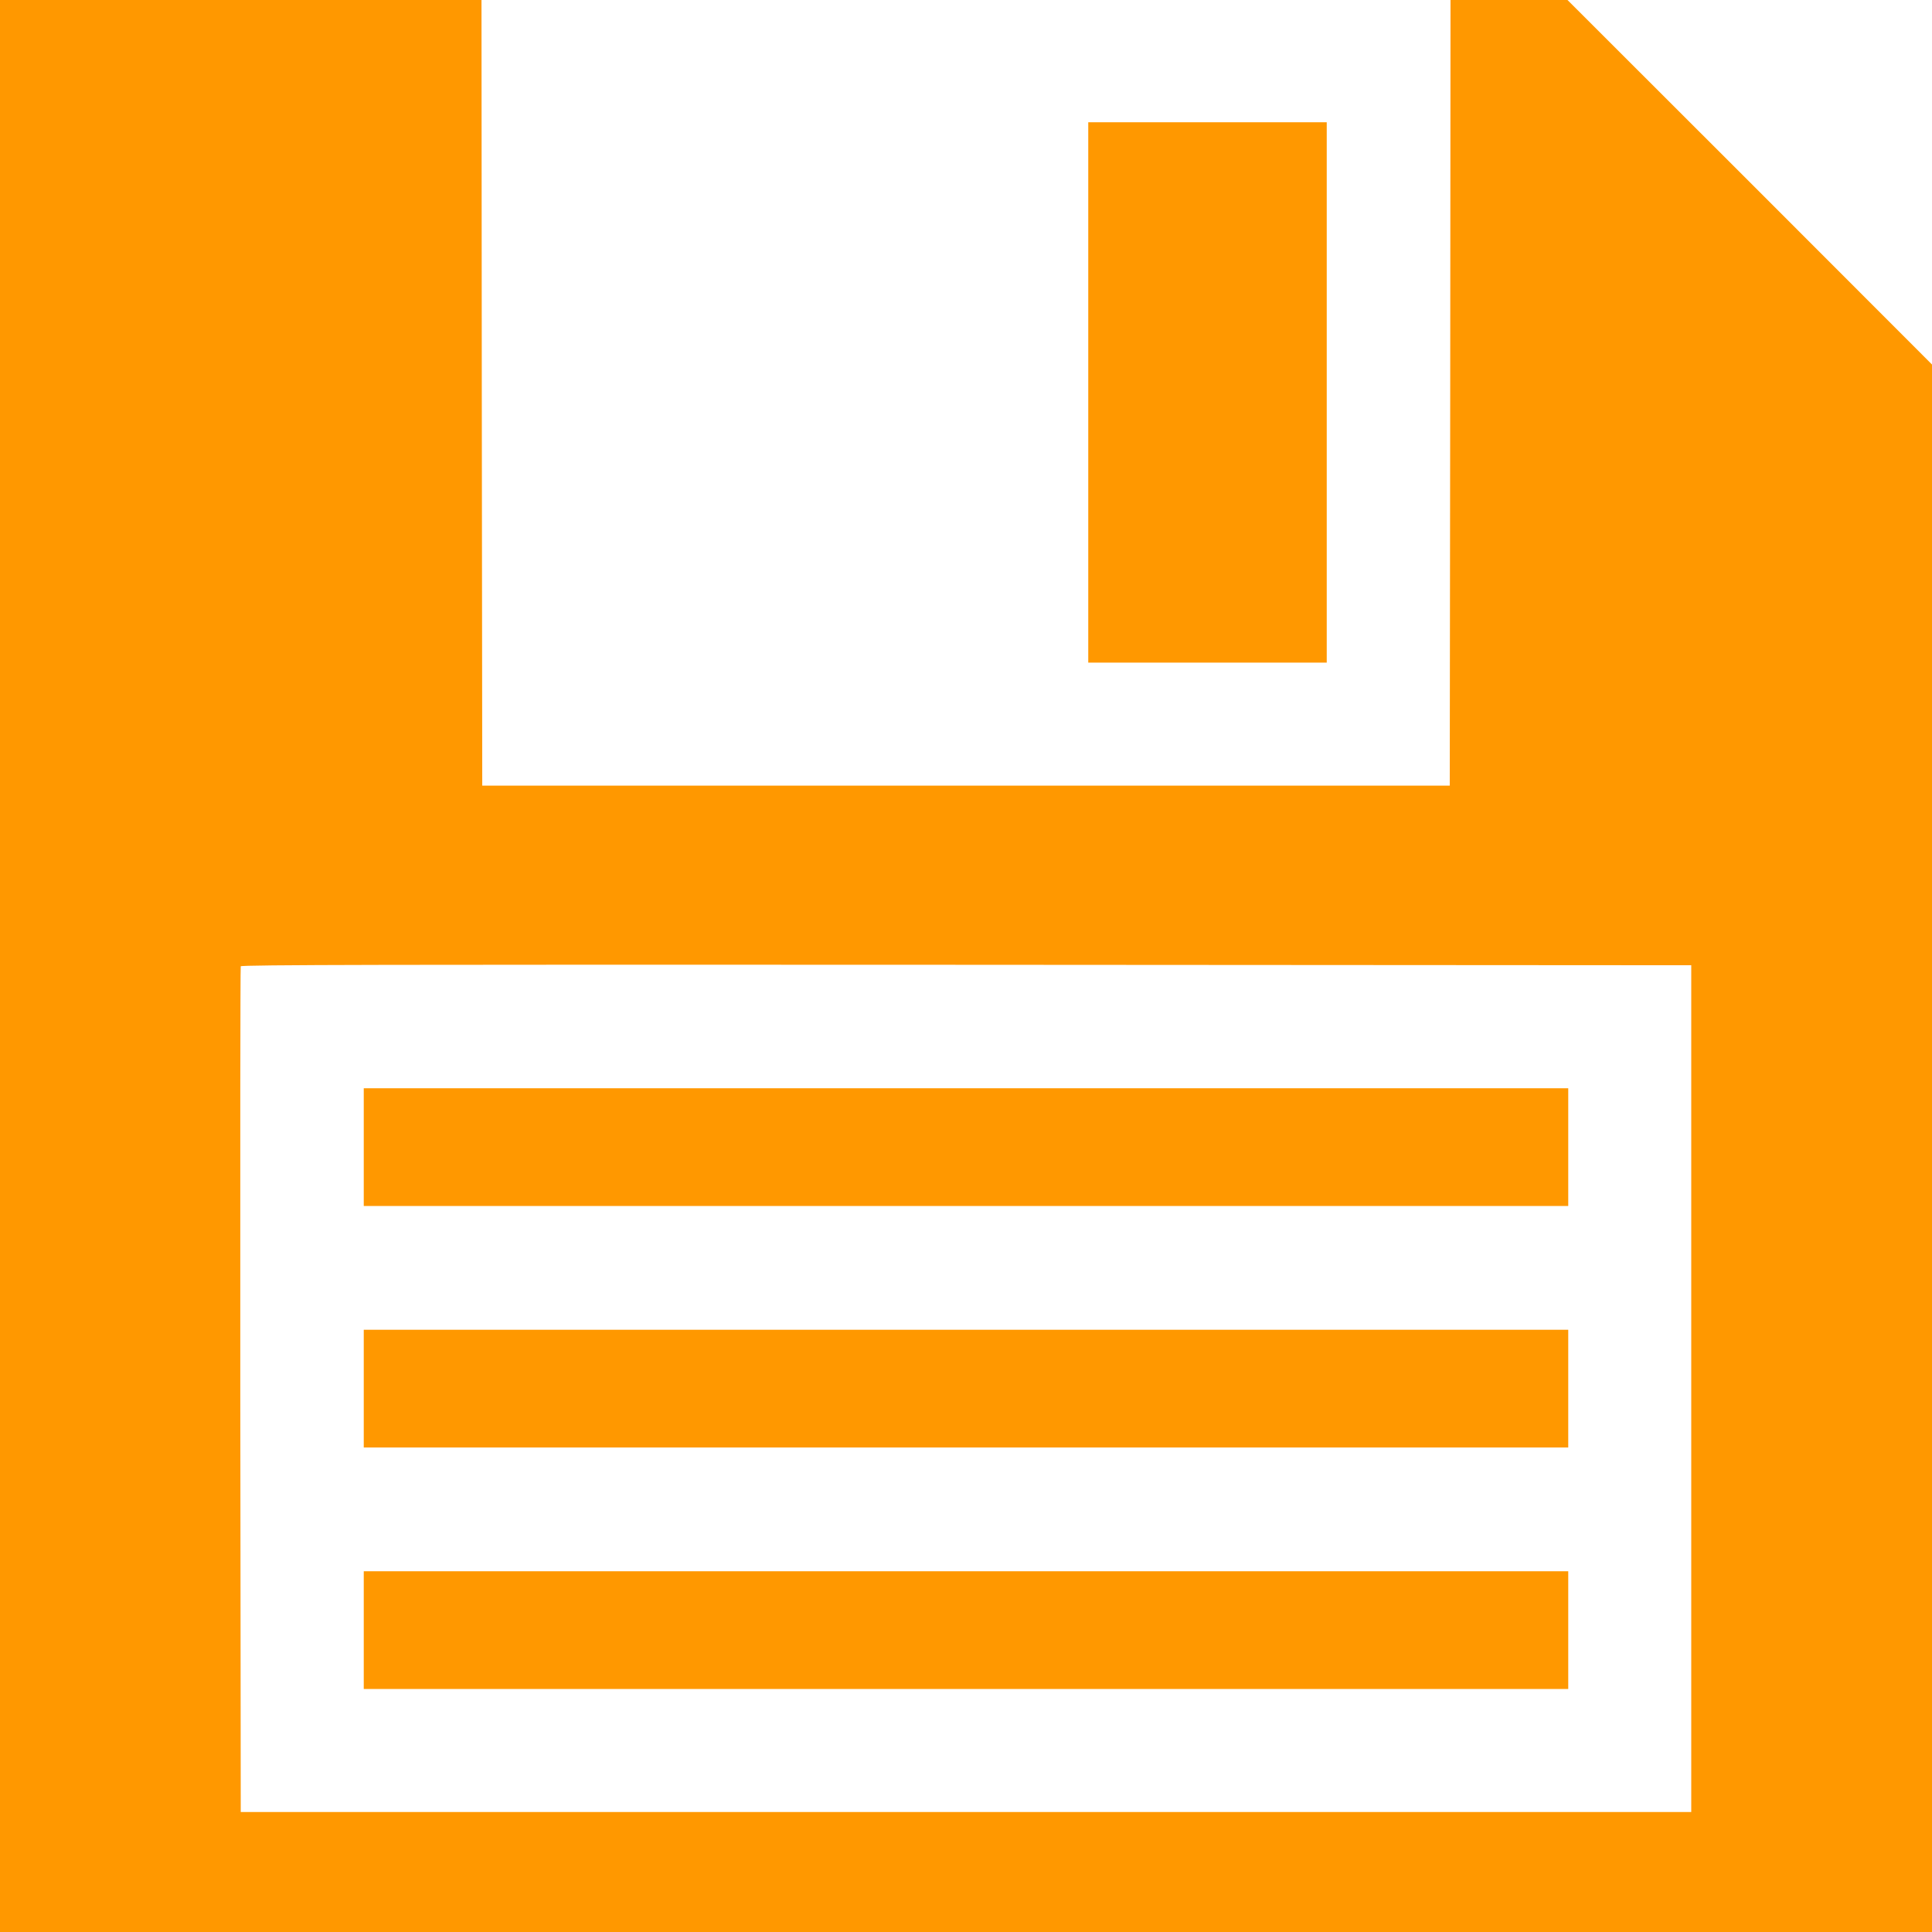
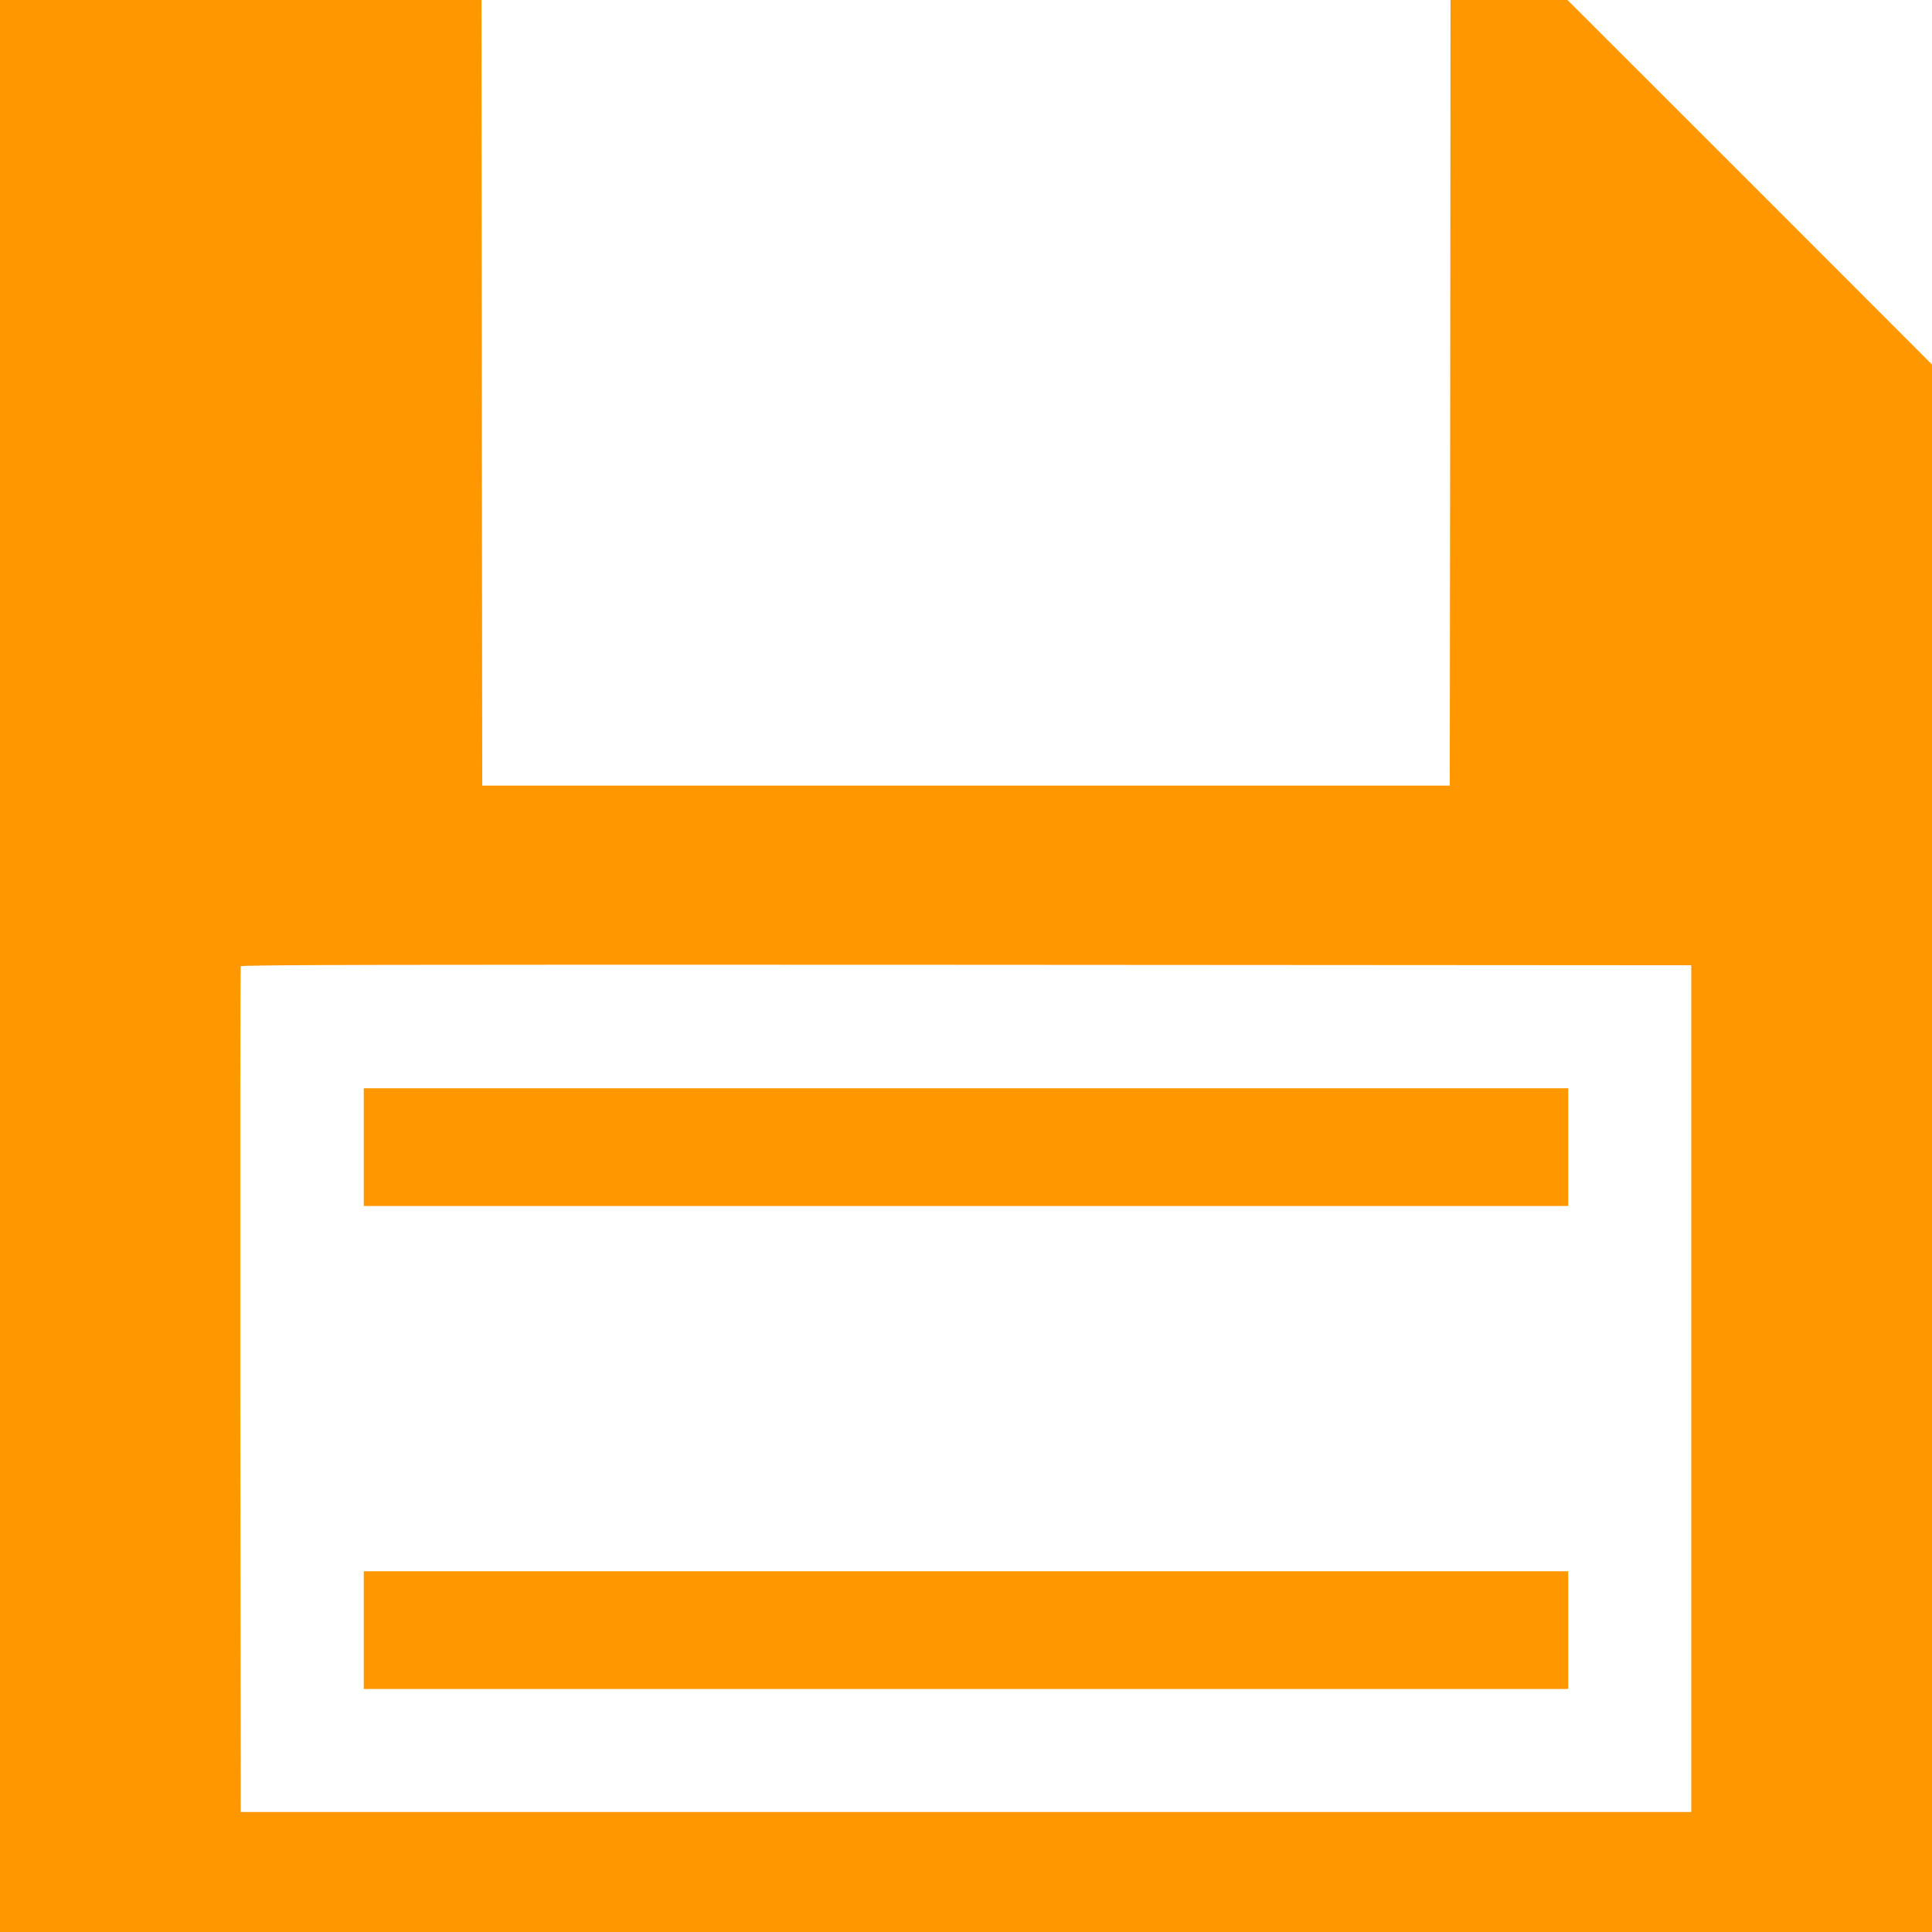
<svg xmlns="http://www.w3.org/2000/svg" version="1.0" width="1280pt" height="1280pt" viewBox="0 0 1280 1280" preserveAspectRatio="xMidYMid meet">
  <g transform="translate(0,1280) scale(0.1,-0.1)" fill="#ff9800" stroke="none">
    <path d="M0 6400 l0 -6400 6400 0 6400 0 0 5193 0 5192 -1207 1208 -1208 1207 -387 0 -388 0 -2 -2602 -3 -2603 -3205 0 -3205 0 -3 2603 -2 2602 -1595 0 -1595 0 0 -6400z m11205 -2800 l0 -2805 -4805 0 -4805 0 -3 2795 c-1 1537 0 2801 3 2808 3 10 970 12 4807 10 l4803 -3 0 -2805z" />
    <path d="M2410 5200 l0 -390 3990 0 3990 0 0 390 0 390 -3990 0 -3990 0 0 -390z" />
-     <path d="M2410 3600 l0 -390 3990 0 3990 0 0 390 0 390 -3990 0 -3990 0 0 -390z" />
    <path d="M2410 2000 l0 -390 3990 0 3990 0 0 390 0 390 -3990 0 -3990 0 0 -390z" />
-     <path d="M7210 10200 l0 -1790 790 0 790 0 0 1790 0 1790 -790 0 -790 0 0 -1790z" />
  </g>
</svg>